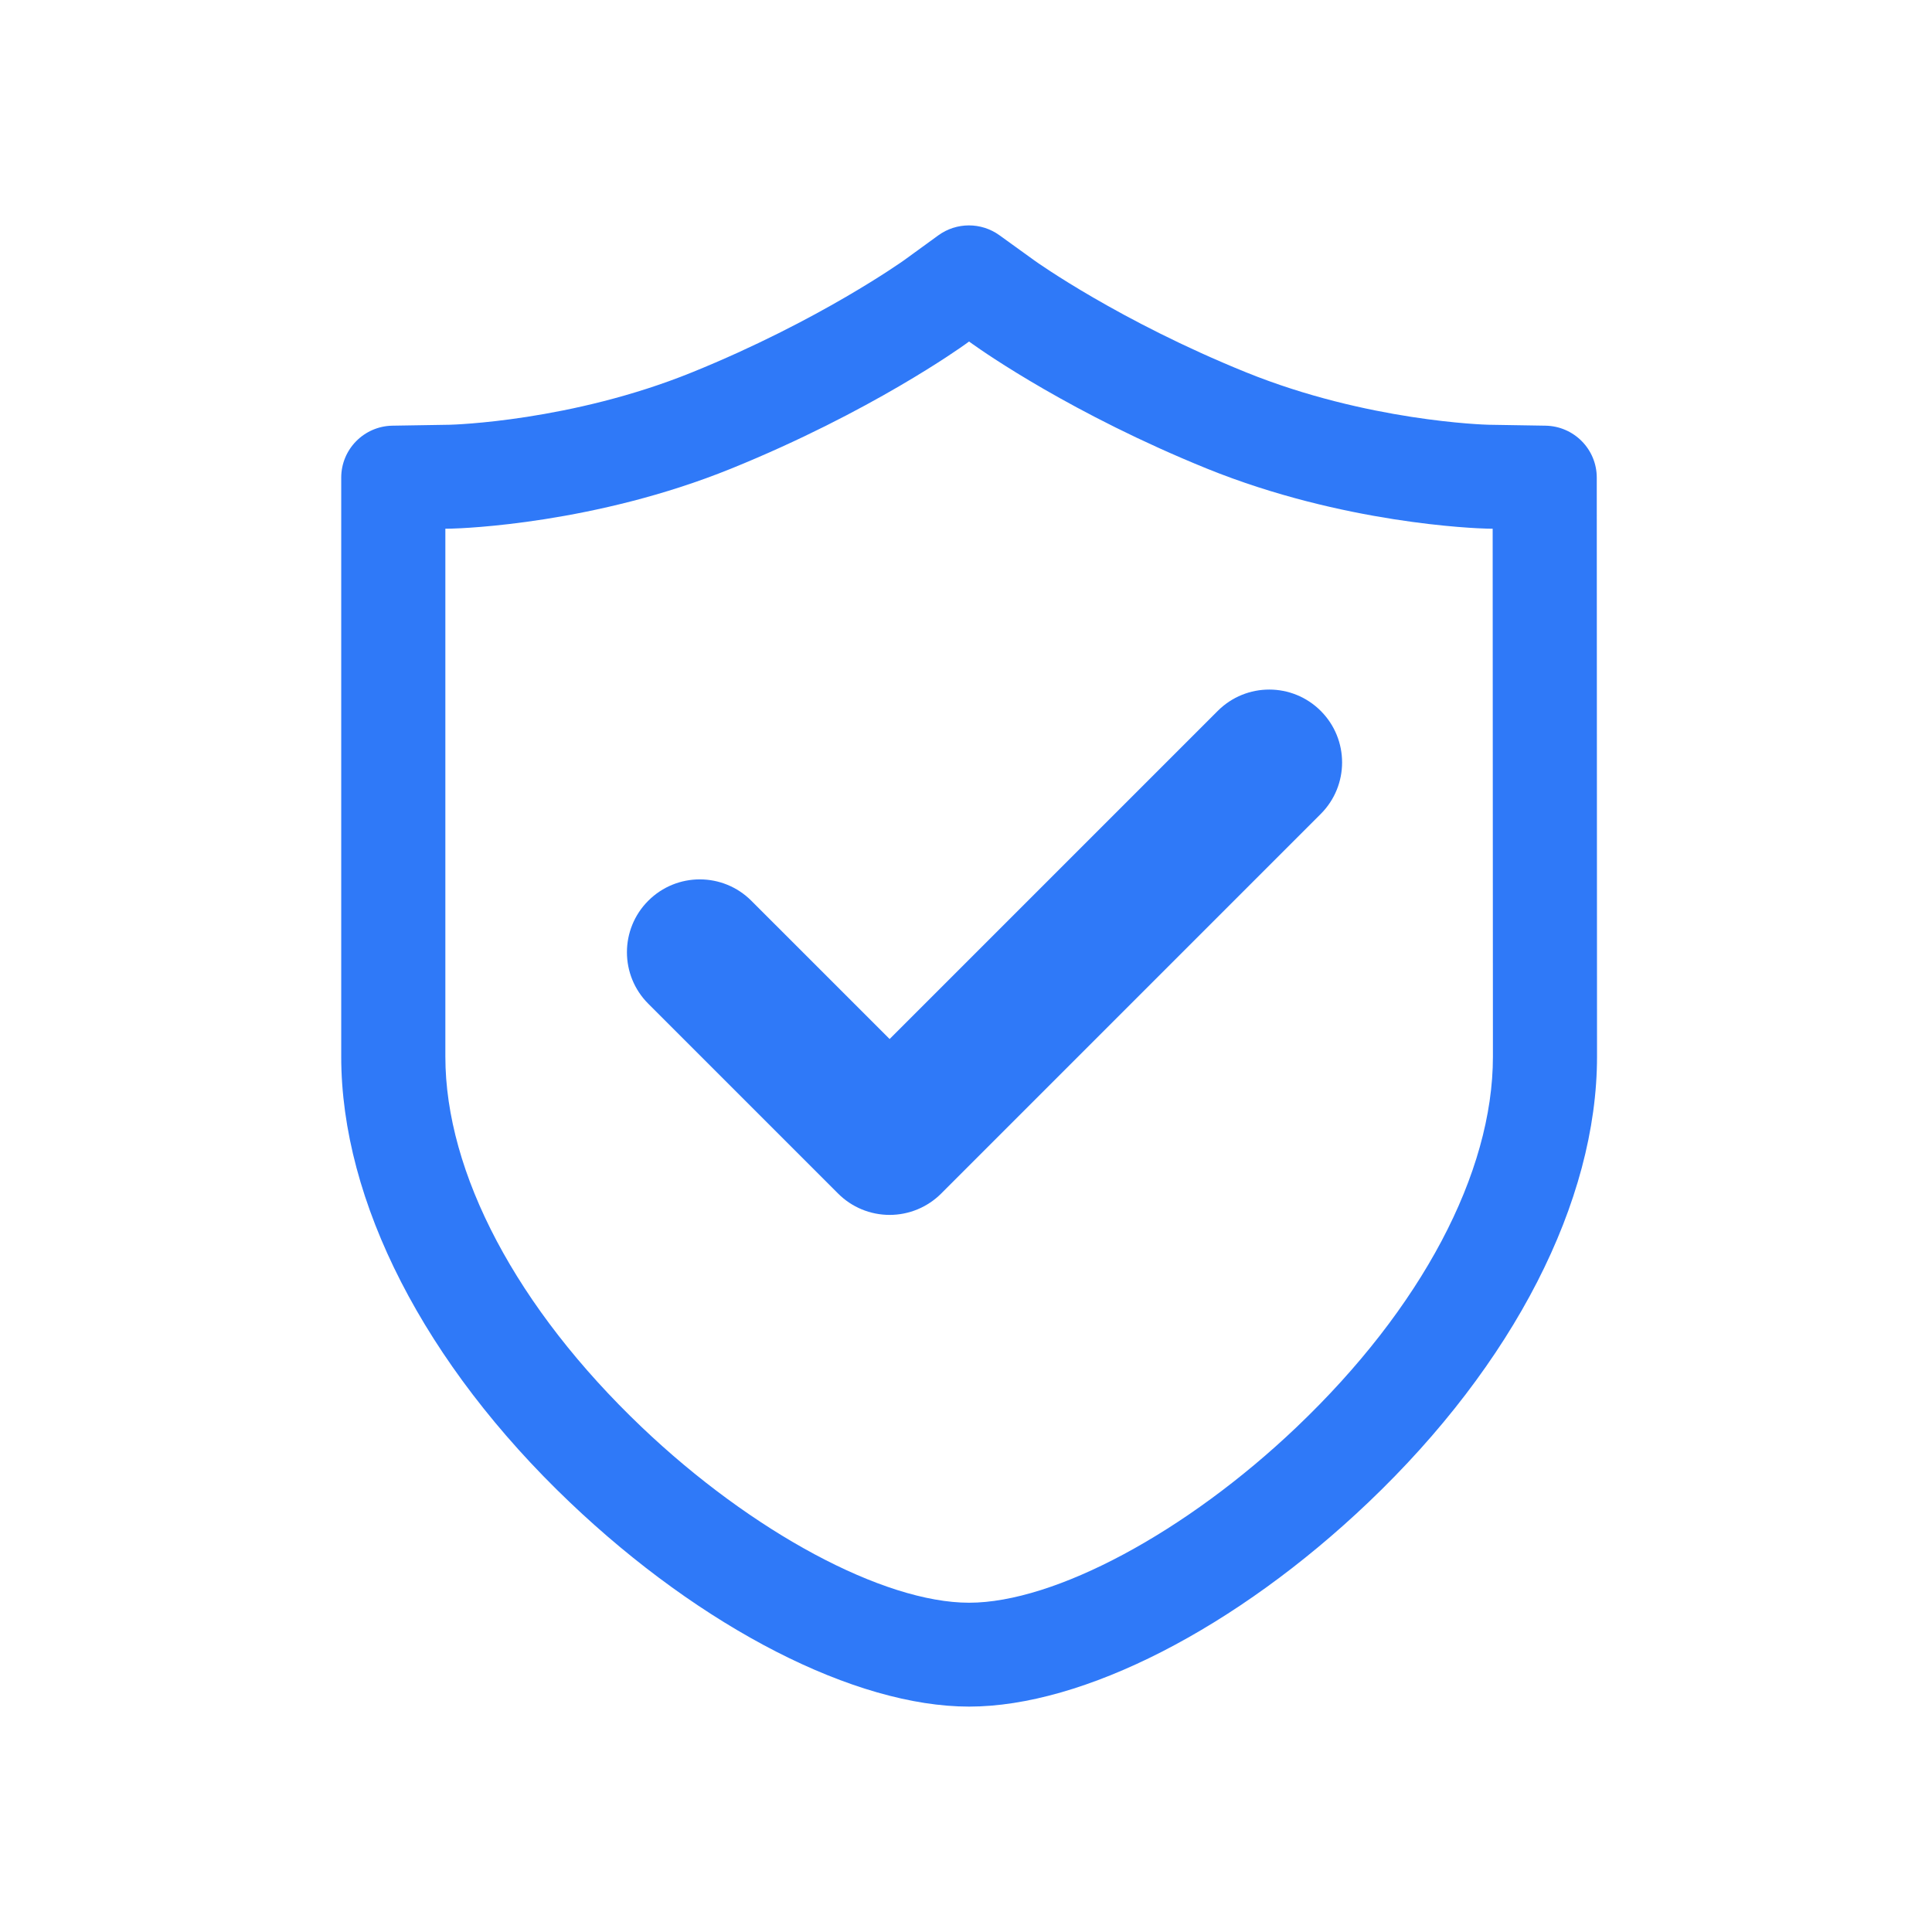
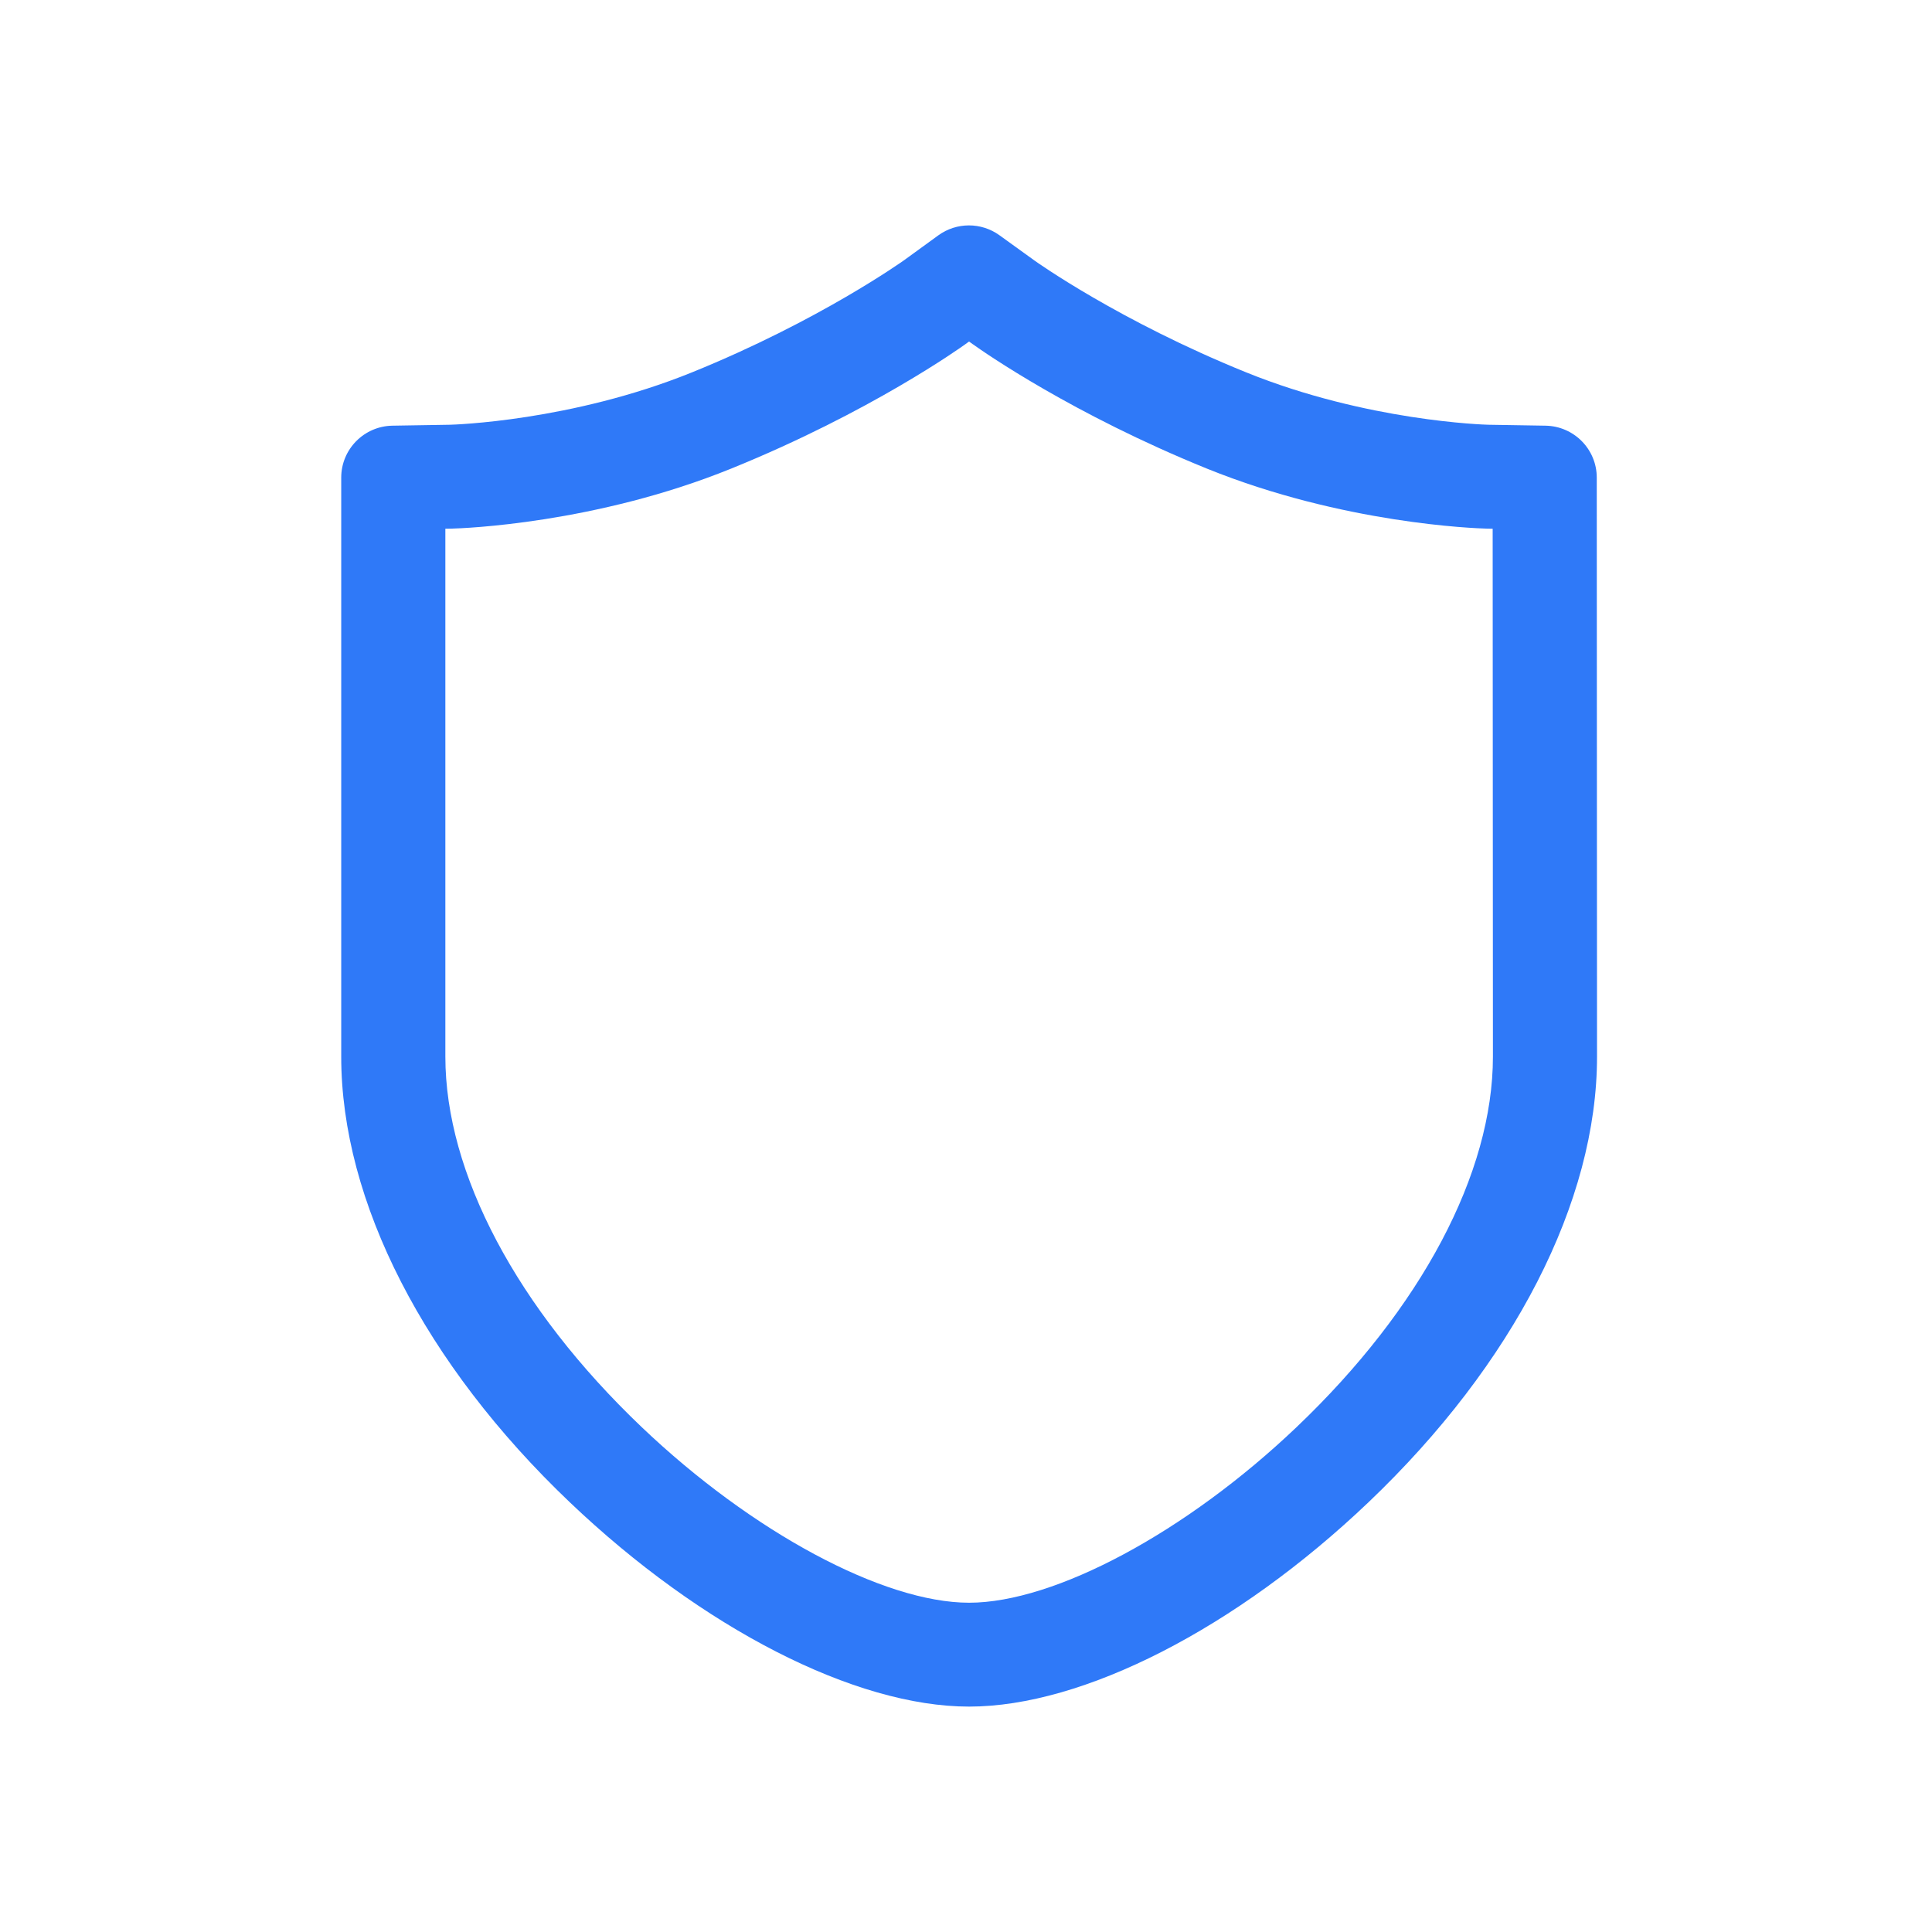
<svg xmlns="http://www.w3.org/2000/svg" width="60" height="60" viewBox="0 0 60 60" fill="none">
  <g id="å®å¨è®¤è¯">
-     <path id="Vector" d="M30.096 53C26.555 53 21.803 50.568 17.694 46.653C13.184 42.356 10.597 37.312 10.597 32.815V14.833C10.597 13.952 11.305 13.234 12.188 13.22L13.965 13.191H13.967C14.074 13.189 17.743 13.082 21.485 11.566C25.453 9.958 28.056 8.096 28.082 8.078L29.14 7.309C29.706 6.898 30.472 6.897 31.039 7.306L32.108 8.077C32.111 8.079 32.114 8.082 32.117 8.084C32.198 8.142 34.759 9.967 38.706 11.566C42.455 13.083 46.122 13.189 46.227 13.191H46.23L47.998 13.22C48.881 13.235 49.588 13.952 49.589 14.832L49.597 32.814C49.597 37.312 47.011 42.356 42.501 46.653C38.392 50.568 33.638 53 30.096 53ZM13.831 16.42V32.815C13.831 36.435 16.053 40.628 19.927 44.319C23.351 47.582 27.438 49.774 30.096 49.774C32.756 49.774 36.844 47.582 40.268 44.319C44.142 40.629 46.364 36.435 46.364 32.815L46.356 16.42L46.177 16.417C45.81 16.408 41.712 16.264 37.489 14.556C33.313 12.863 30.555 10.936 30.214 10.691L30.213 10.692L30.095 10.606L29.981 10.689C29.86 10.776 27.04 12.797 22.702 14.555C18.485 16.264 14.384 16.408 14.018 16.417V16.417L13.831 16.42Z" fill="#2F79F8" />
-     <path id="Vector_2" d="M27.628 37.73C27.028 37.73 26.452 37.492 26.028 37.067L20.133 31.172C19.249 30.289 19.249 28.856 20.133 27.973C21.017 27.089 22.449 27.089 23.333 27.973L27.628 32.268L37.818 22.078C38.701 21.194 40.134 21.194 41.017 22.078C41.901 22.962 41.901 24.394 41.017 25.278L29.228 37.068C28.803 37.492 28.228 37.73 27.628 37.73Z" fill="#2F79F8" />
+     <path id="Vector" d="M30.096 53C26.555 53 21.803 50.568 17.694 46.653C13.184 42.356 10.597 37.312 10.597 32.815V14.833C10.597 13.952 11.305 13.234 12.188 13.22L13.965 13.191H13.967C14.074 13.189 17.743 13.082 21.485 11.566C25.453 9.958 28.056 8.096 28.082 8.078L29.14 7.309C29.706 6.898 30.472 6.897 31.039 7.306L32.108 8.077C32.111 8.079 32.114 8.082 32.117 8.084C32.198 8.142 34.759 9.967 38.706 11.566C42.455 13.083 46.122 13.189 46.227 13.191H46.23L47.998 13.22C48.881 13.235 49.588 13.952 49.589 14.832L49.597 32.814C49.597 37.312 47.011 42.356 42.501 46.653C38.392 50.568 33.638 53 30.096 53ZM13.831 16.42V32.815C13.831 36.435 16.053 40.628 19.927 44.319C23.351 47.582 27.438 49.774 30.096 49.774C32.756 49.774 36.844 47.582 40.268 44.319C44.142 40.629 46.364 36.435 46.364 32.815L46.356 16.42L46.177 16.417C45.81 16.408 41.712 16.264 37.489 14.556C33.313 12.863 30.555 10.936 30.214 10.691L30.213 10.692L30.095 10.606L29.981 10.689C29.86 10.776 27.04 12.797 22.702 14.555C18.485 16.264 14.384 16.408 14.018 16.417V16.417Z" fill="#2F79F8" />
  </g>
</svg>